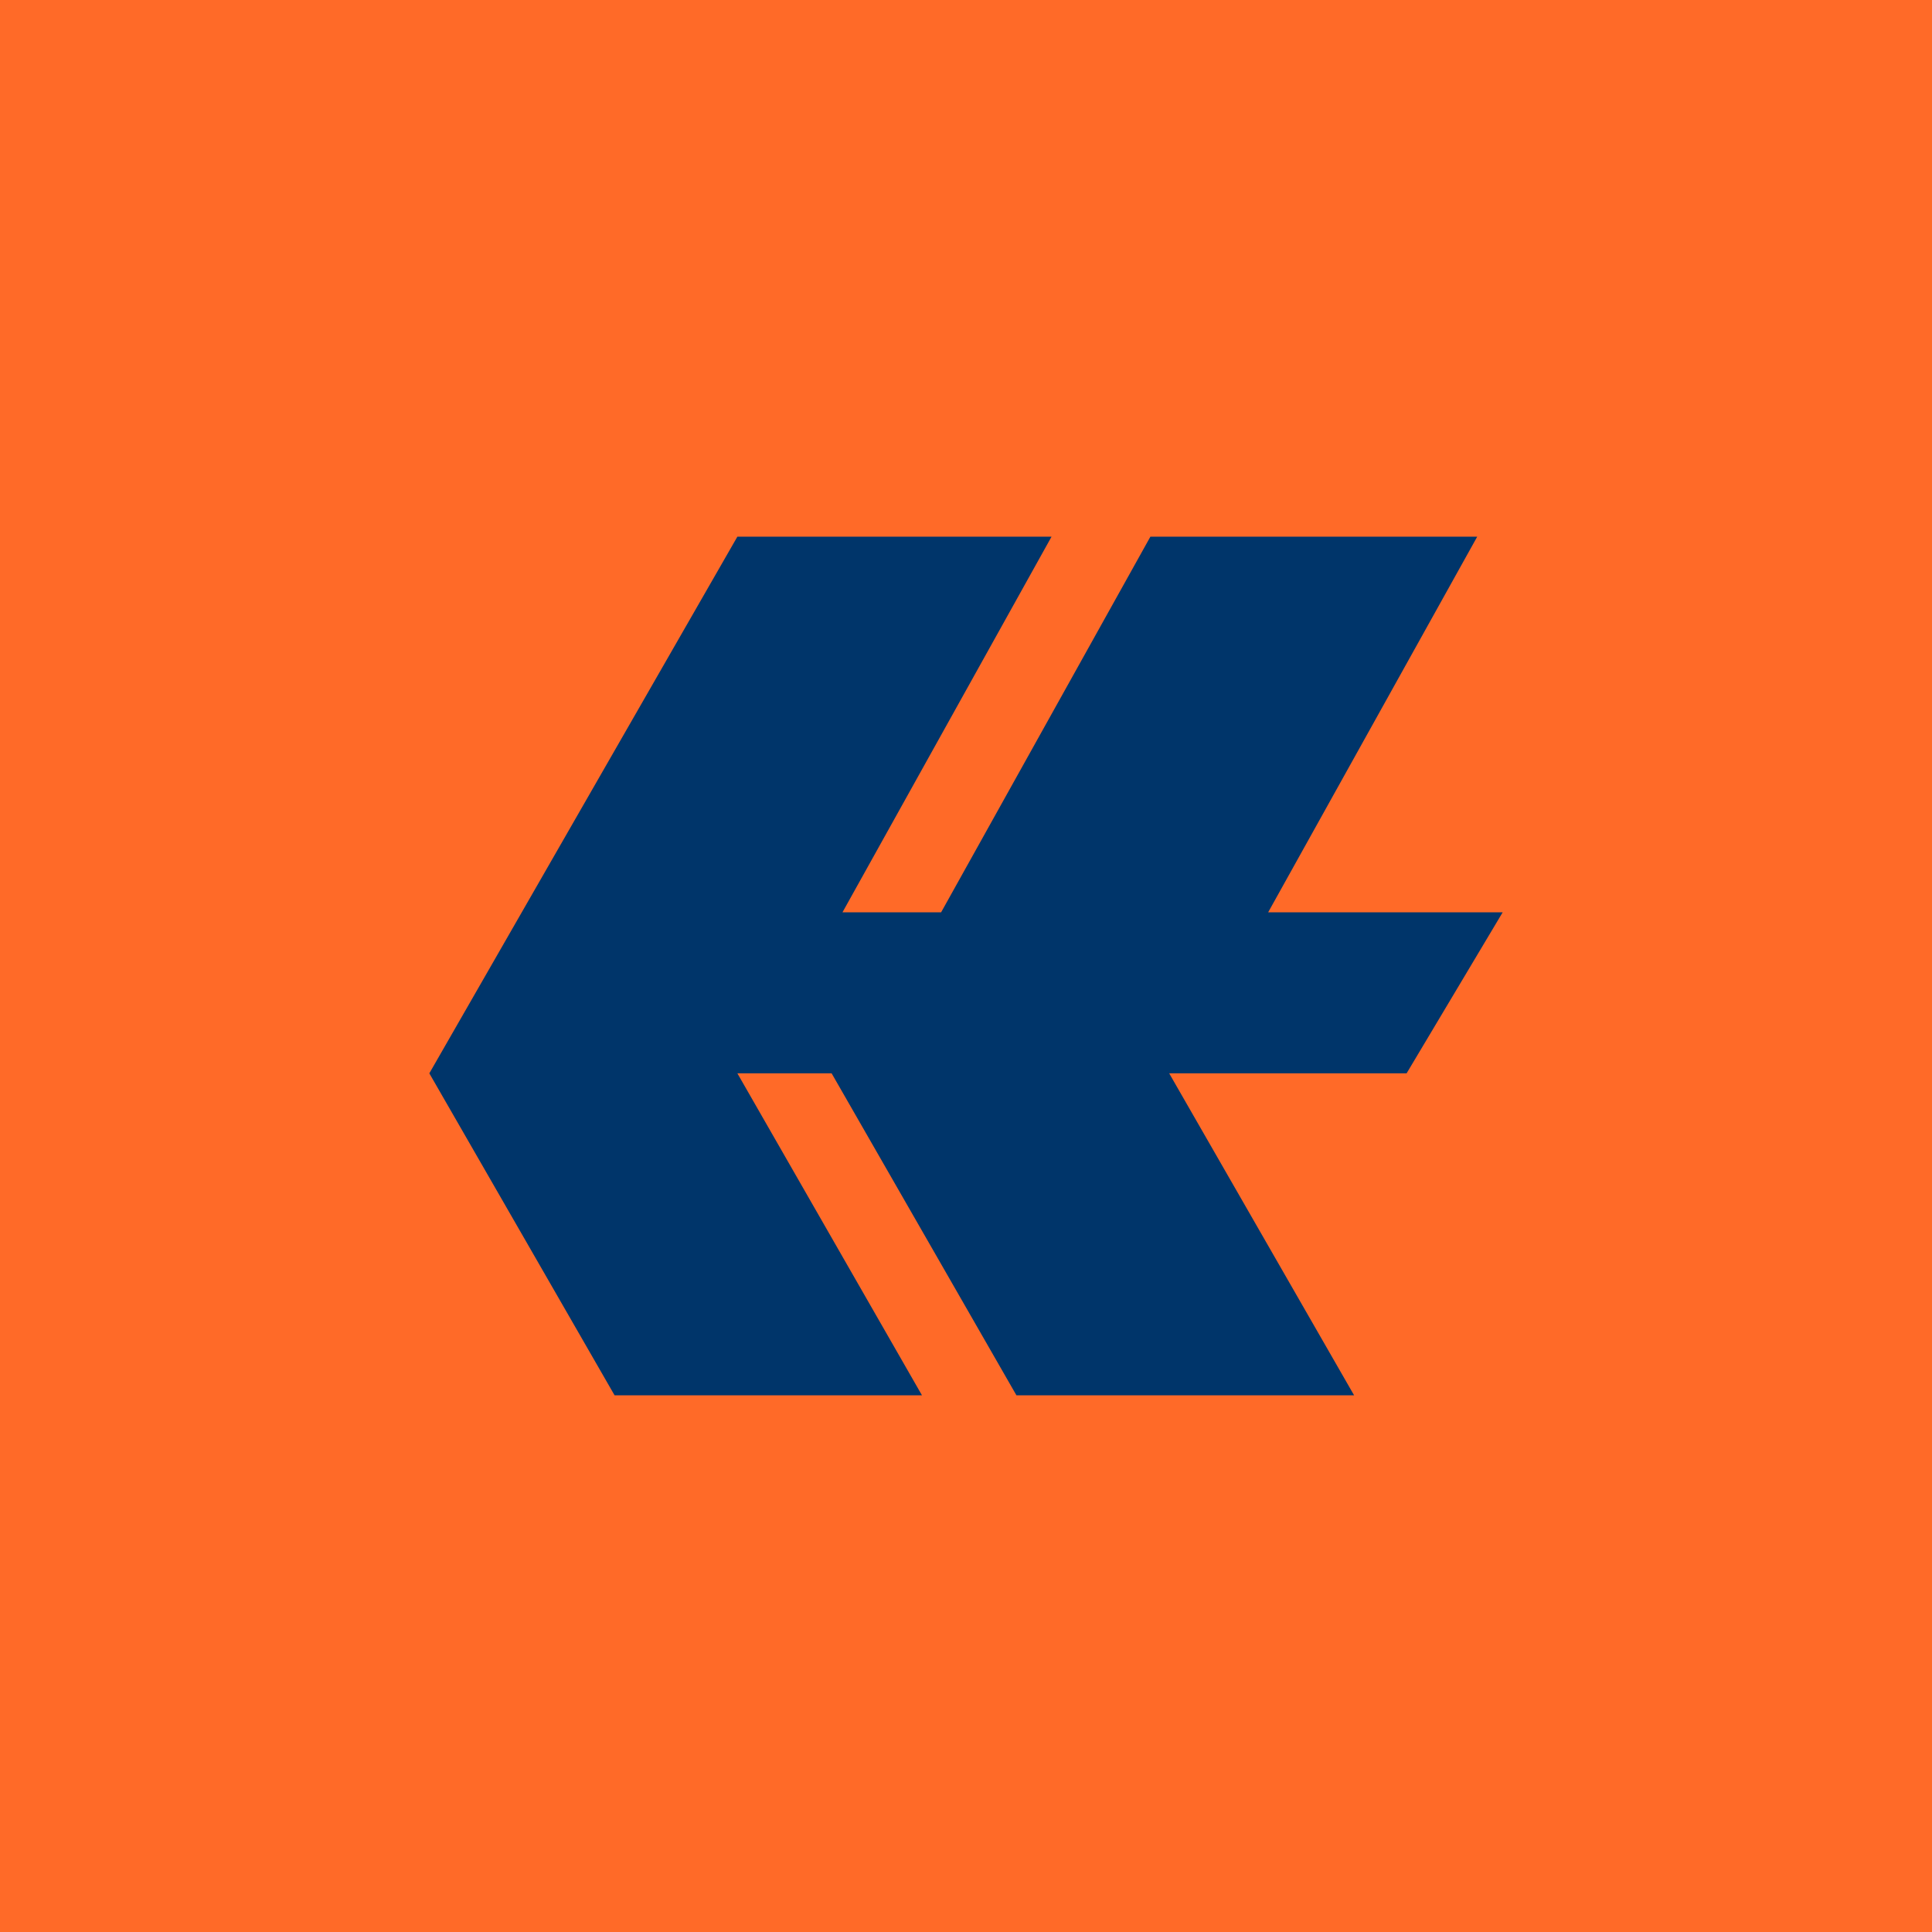
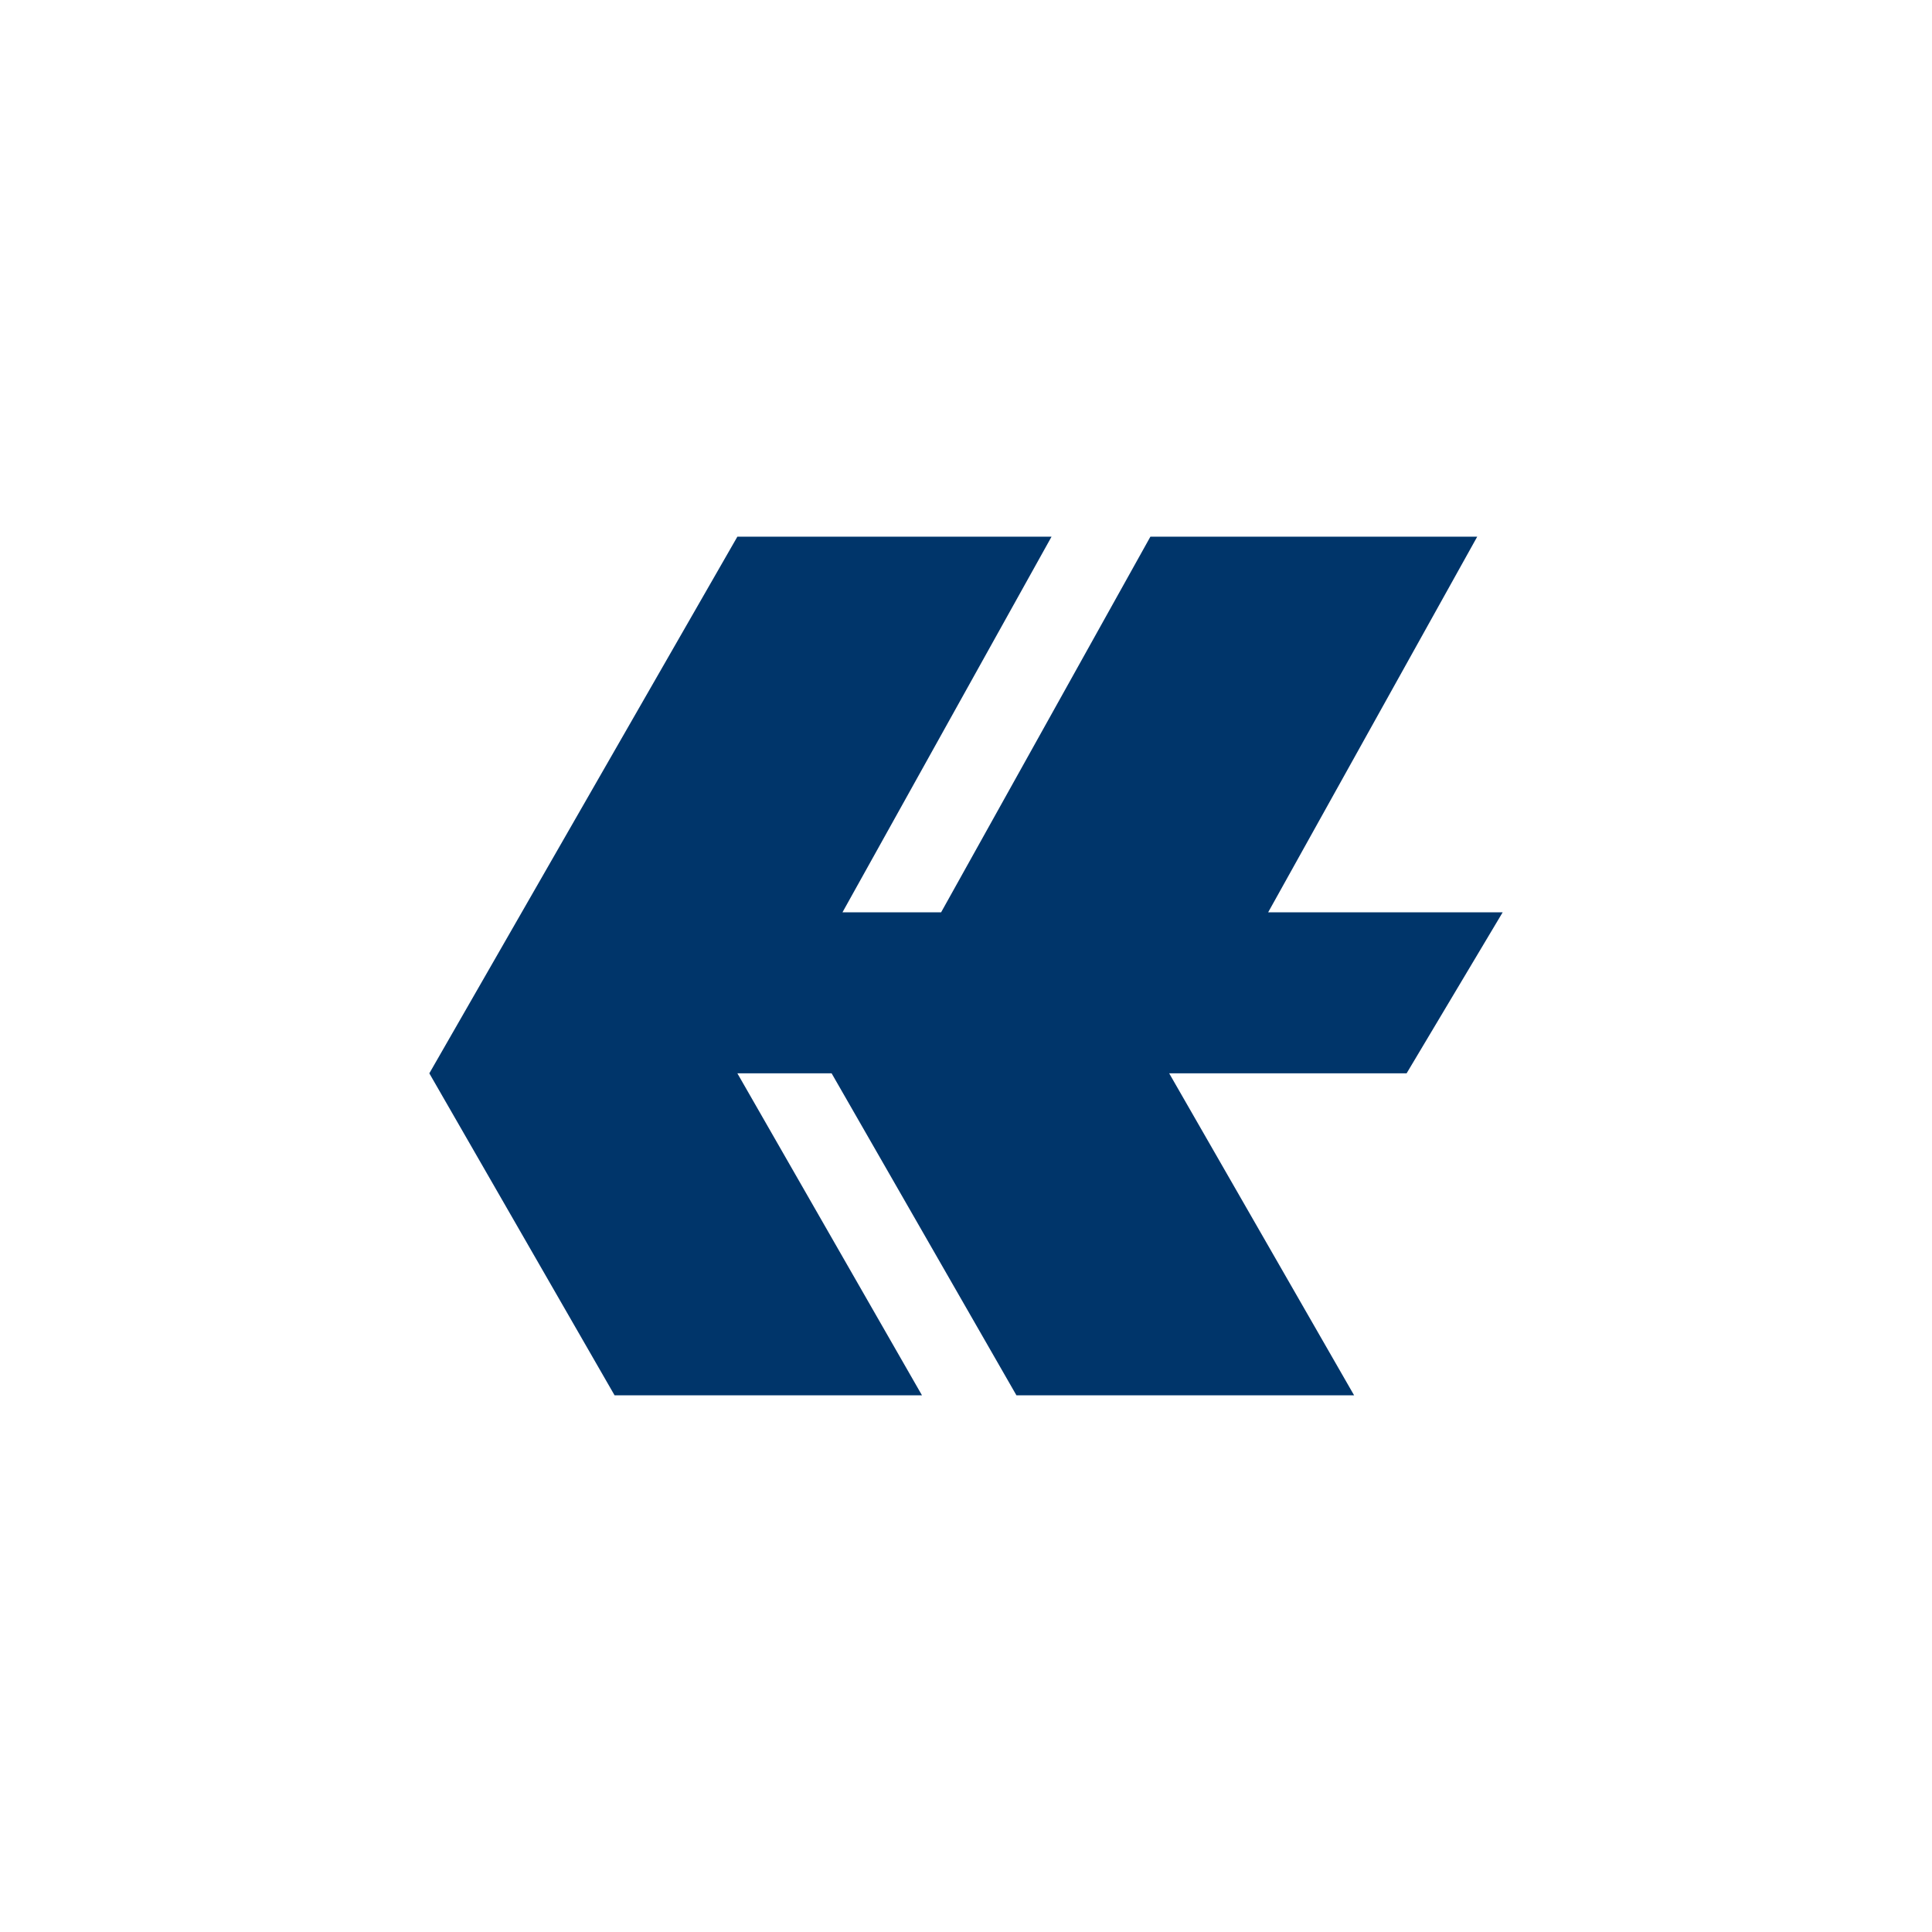
<svg xmlns="http://www.w3.org/2000/svg" width="18" height="18" fill="none">
-   <path fill="#FF6A28" d="M0 0h18v18H0z" />
  <path fill-rule="evenodd" clip-rule="evenodd" d="M6.87 5h2.927L7.849 8.5h.919l1.95-3.5h3.045l-1.948 3.5H14l-.895 1.5h-2.212l1.723 3H9.47l-1.722-3H6.87l1.72 3H5.726L4 10l2.87-5z" fill="#00356A" />
</svg>